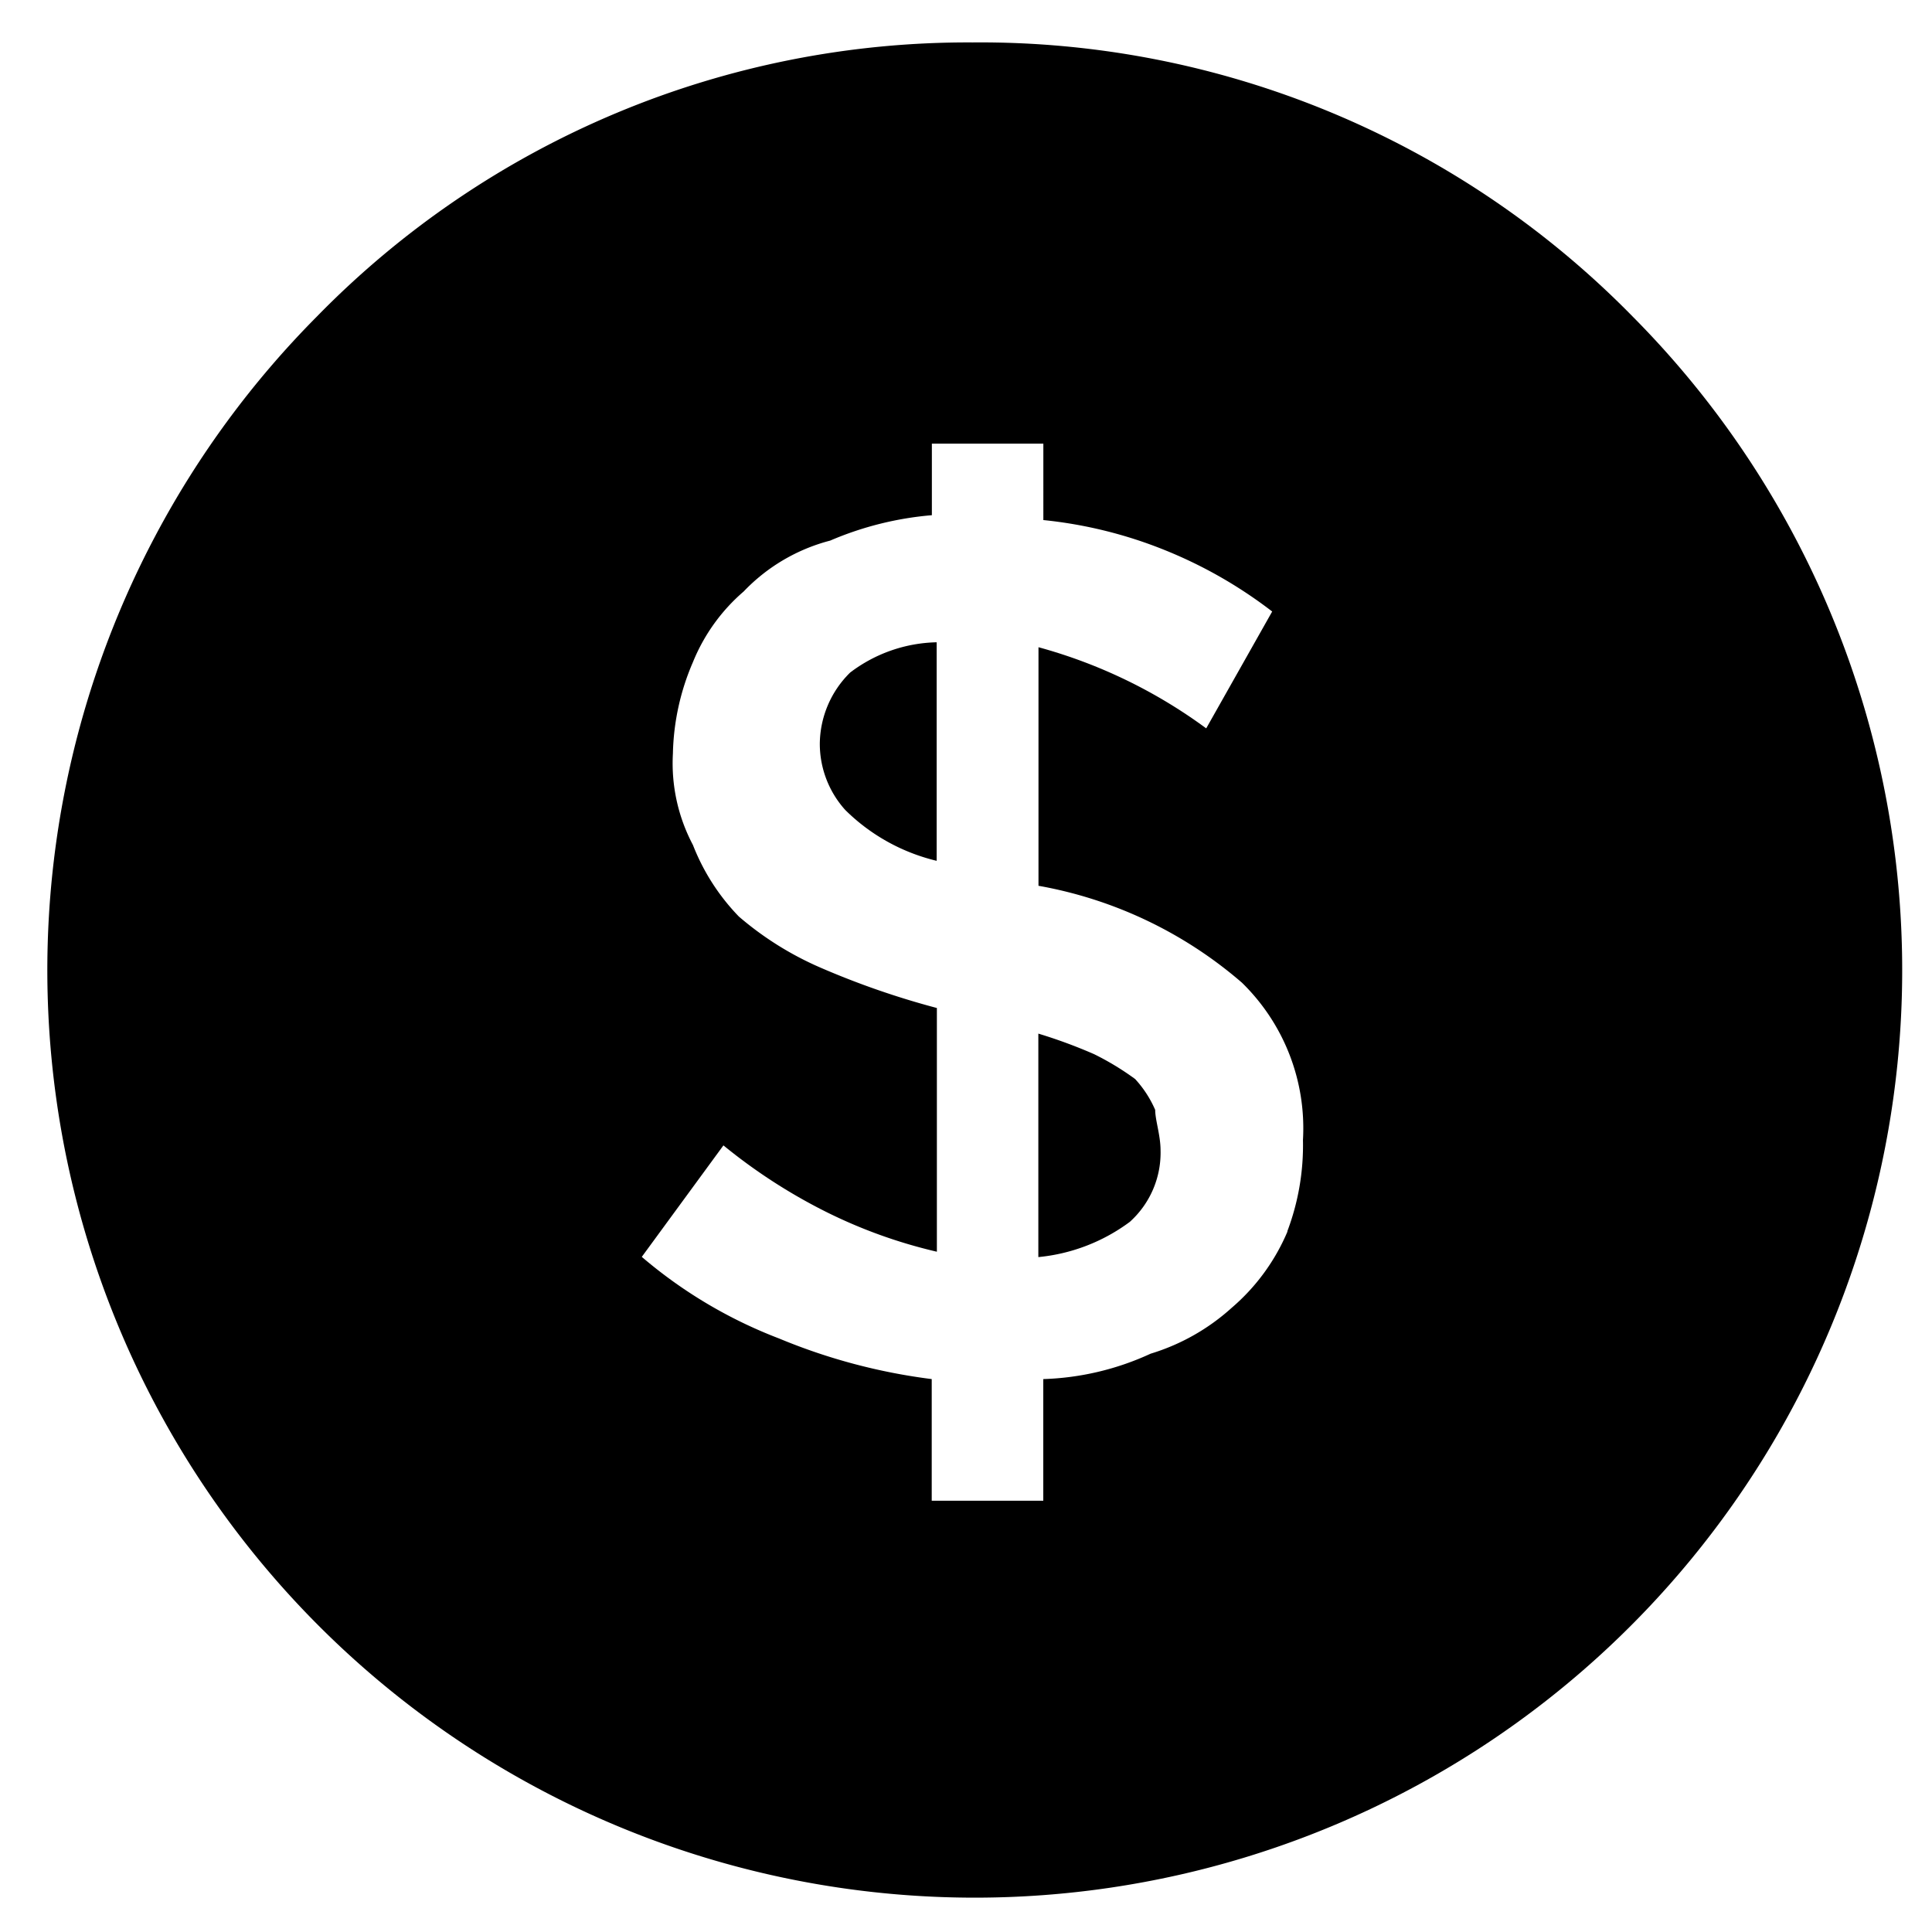
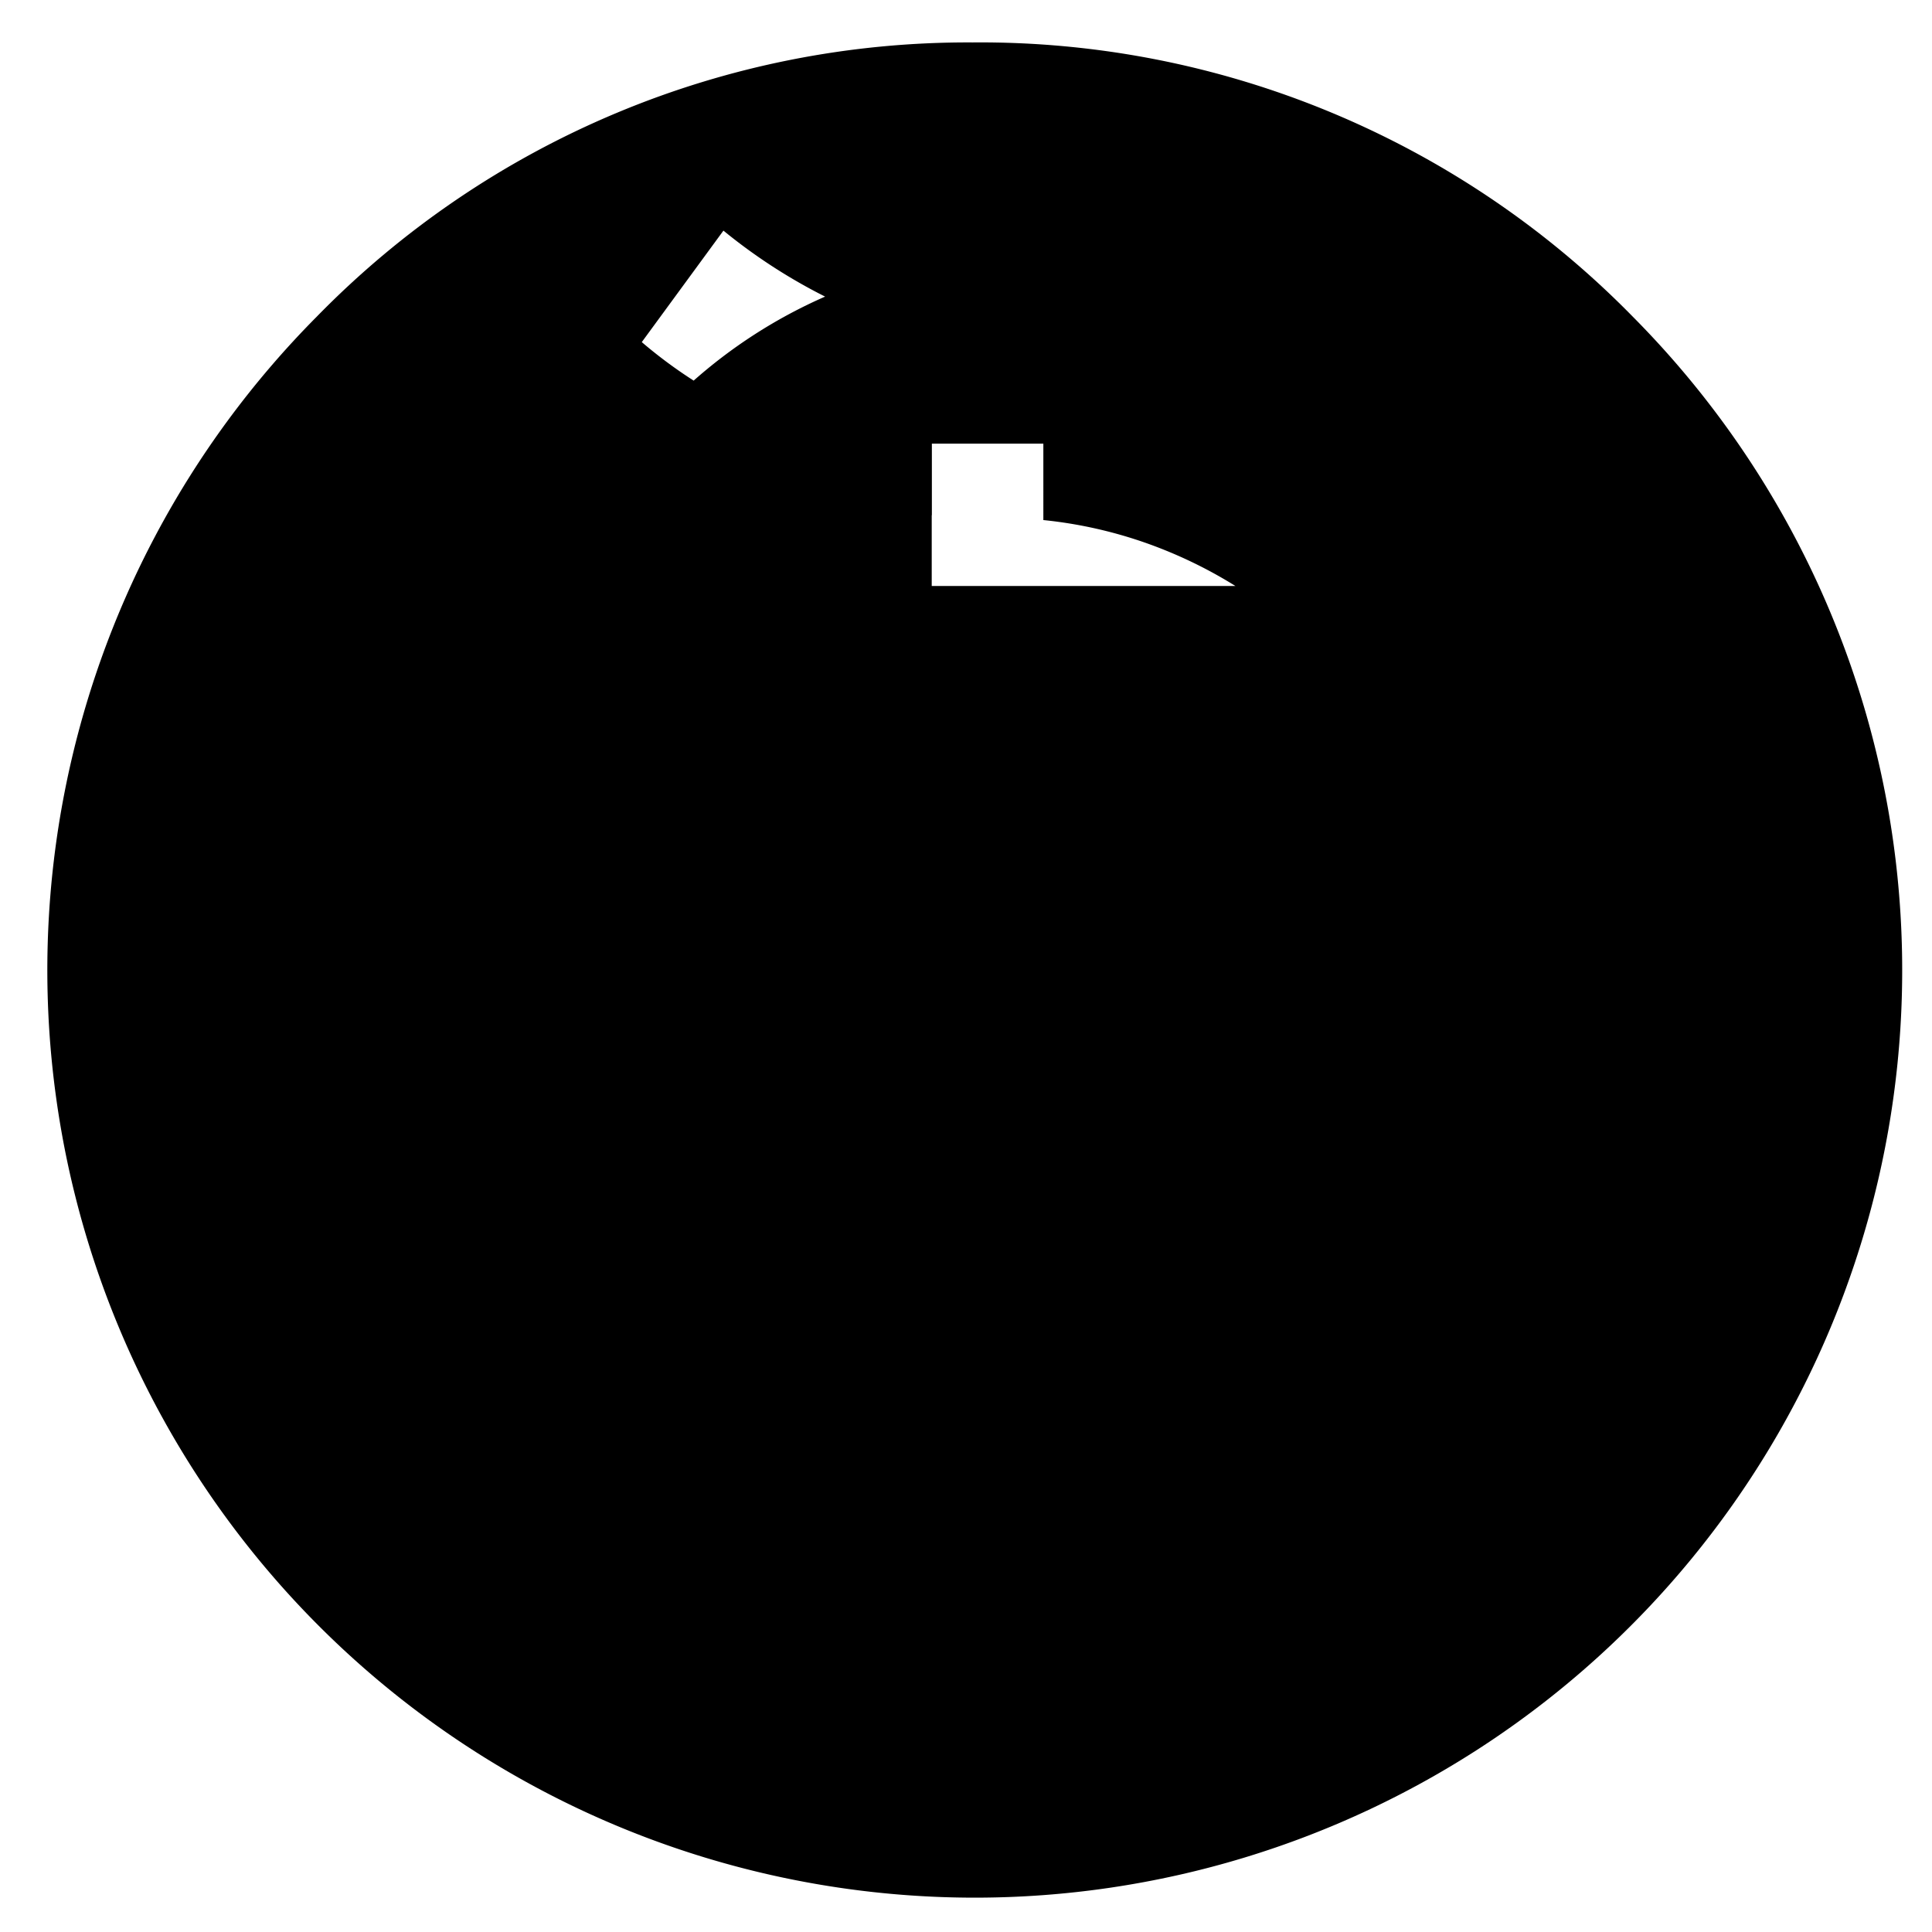
<svg xmlns="http://www.w3.org/2000/svg" width="27" height="27" viewBox="0 0 27 27">
  <defs>
    <clipPath id="clip-path">
      <rect id="Rectangle_2631" data-name="Rectangle 2631" width="27" height="27" transform="translate(0 0)" fill="none" />
    </clipPath>
  </defs>
  <g id="Group_7310" data-name="Group 7310" transform="translate(0.436 0.436)">
    <g id="Group_7309" data-name="Group 7309" transform="translate(-0.436 -0.436)" clip-path="url(#clip-path)">
-       <path id="Path_7773" data-name="Path 7773" d="M22.226,3.833A12.76,12.76,0,0,0,13,0,12.718,12.718,0,0,0,3.833,3.833a12.961,12.961,0,1,0,18.393,0ZM17.4,16.617a2.876,2.876,0,0,1-.779,1.066,2.978,2.978,0,0,1-1.134.642,3.861,3.861,0,0,1-1.5.355v1.7H12.428v-1.7a8.224,8.224,0,0,1-2.132-.567,6.558,6.558,0,0,1-1.92-1.141l1.141-1.558a7.722,7.722,0,0,0,1.421.922A7.026,7.026,0,0,0,12.5,16.9V13.494a11.466,11.466,0,0,1-1.633-.567,4.468,4.468,0,0,1-1.134-.711,3,3,0,0,1-.642-1,2.438,2.438,0,0,1-.28-1.278,3.386,3.386,0,0,1,.28-1.278A2.581,2.581,0,0,1,9.8,7.673a2.561,2.561,0,0,1,1.209-.711,4.57,4.57,0,0,1,1.421-.355v-1h1.558V6.675a6.2,6.2,0,0,1,1.708.424,6.341,6.341,0,0,1,1.49.854l-.922,1.633a7.112,7.112,0,0,0-2.344-1.134v3.334a5.933,5.933,0,0,1,2.842,1.353,2.841,2.841,0,0,1,.854,2.2,3.4,3.4,0,0,1-.219,1.277Z" transform="translate(0.593 0.593)" />
-       <path id="Path_7774" data-name="Path 7774" d="M286.581,285.117a1.3,1.3,0,0,1-.43,1,2.552,2.552,0,0,1-1.278.492v-3.123a7.048,7.048,0,0,1,.779.287,3.826,3.826,0,0,1,.574.348,1.544,1.544,0,0,1,.28.431c0,.143.075.355.075.567Z" transform="translate(-270.362 -269.041)" />
-       <path id="Path_7775" data-name="Path 7775" d="M223.995,171.6v3.054a2.712,2.712,0,0,1-1.278-.711,1.382,1.382,0,0,1-.355-.929,1.412,1.412,0,0,1,.424-.991A2.067,2.067,0,0,1,223.995,171.6Z" transform="translate(-210.905 -162.624)" />
+       <path id="Path_7773" data-name="Path 7773" d="M22.226,3.833A12.76,12.76,0,0,0,13,0,12.718,12.718,0,0,0,3.833,3.833a12.961,12.961,0,1,0,18.393,0Za2.876,2.876,0,0,1-.779,1.066,2.978,2.978,0,0,1-1.134.642,3.861,3.861,0,0,1-1.5.355v1.7H12.428v-1.7a8.224,8.224,0,0,1-2.132-.567,6.558,6.558,0,0,1-1.92-1.141l1.141-1.558a7.722,7.722,0,0,0,1.421.922A7.026,7.026,0,0,0,12.5,16.9V13.494a11.466,11.466,0,0,1-1.633-.567,4.468,4.468,0,0,1-1.134-.711,3,3,0,0,1-.642-1,2.438,2.438,0,0,1-.28-1.278,3.386,3.386,0,0,1,.28-1.278A2.581,2.581,0,0,1,9.8,7.673a2.561,2.561,0,0,1,1.209-.711,4.57,4.57,0,0,1,1.421-.355v-1h1.558V6.675a6.2,6.2,0,0,1,1.708.424,6.341,6.341,0,0,1,1.49.854l-.922,1.633a7.112,7.112,0,0,0-2.344-1.134v3.334a5.933,5.933,0,0,1,2.842,1.353,2.841,2.841,0,0,1,.854,2.2,3.4,3.4,0,0,1-.219,1.277Z" transform="translate(0.593 0.593)" />
    </g>
  </g>
</svg>